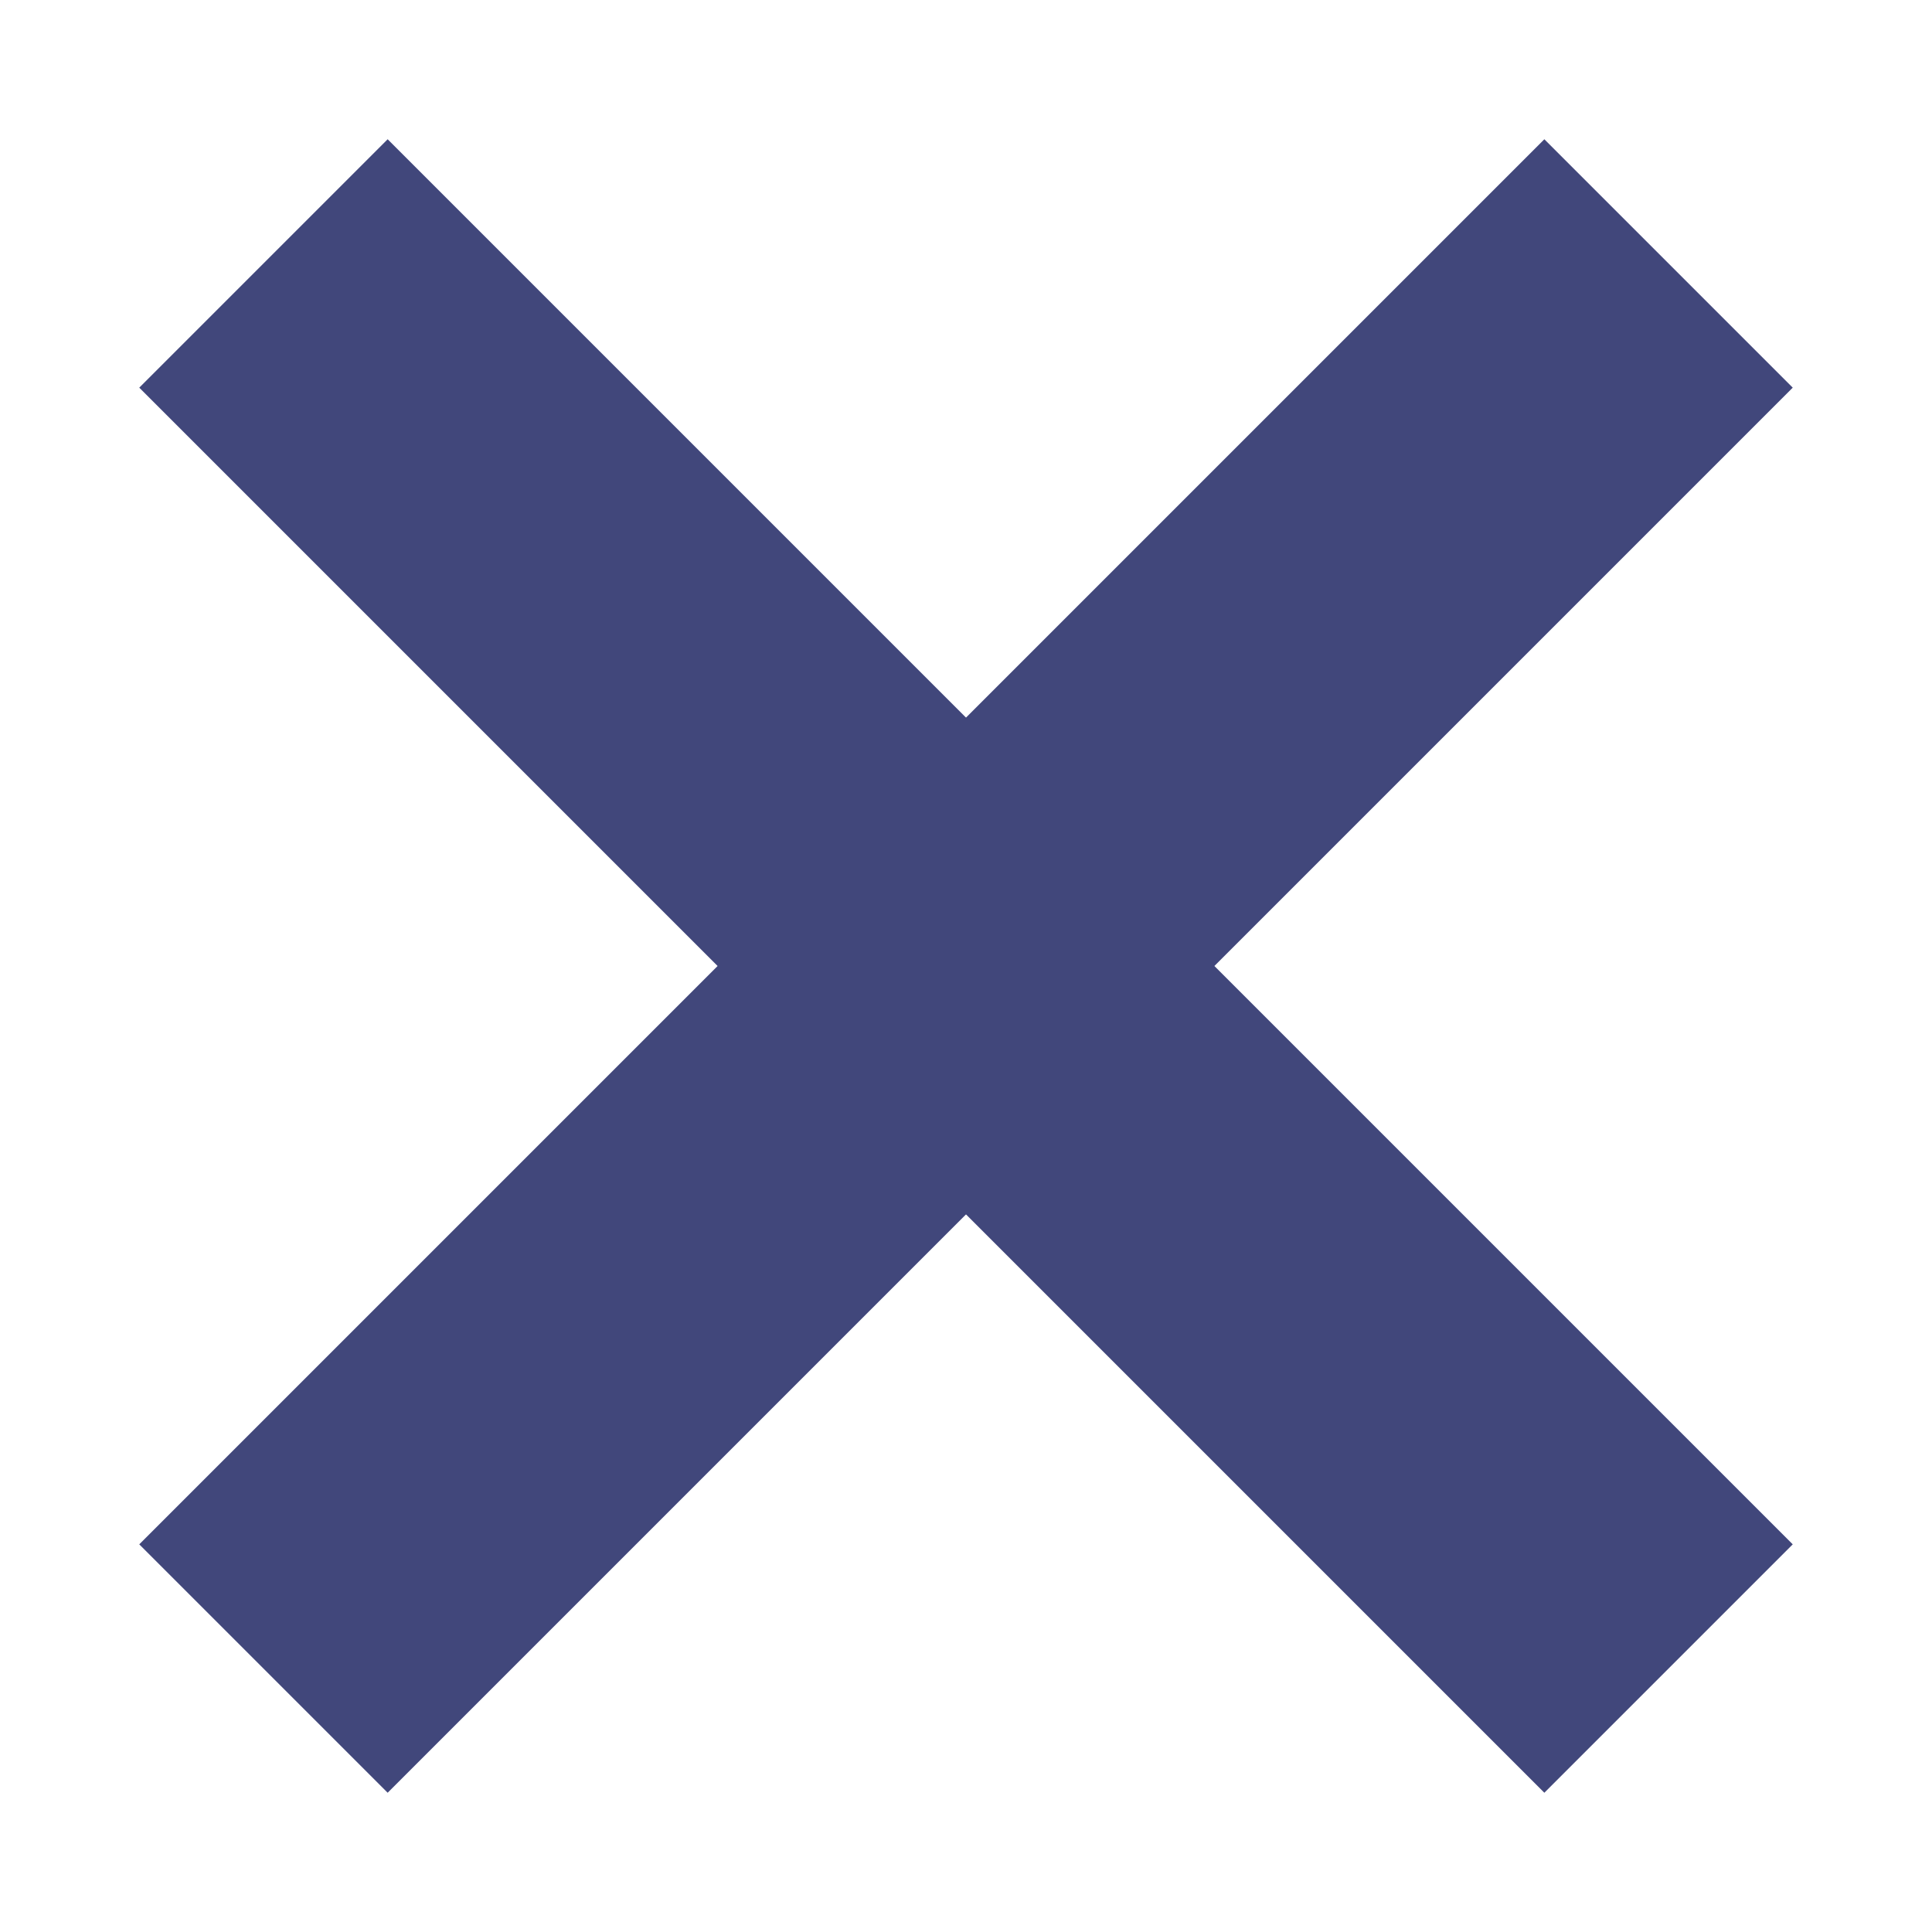
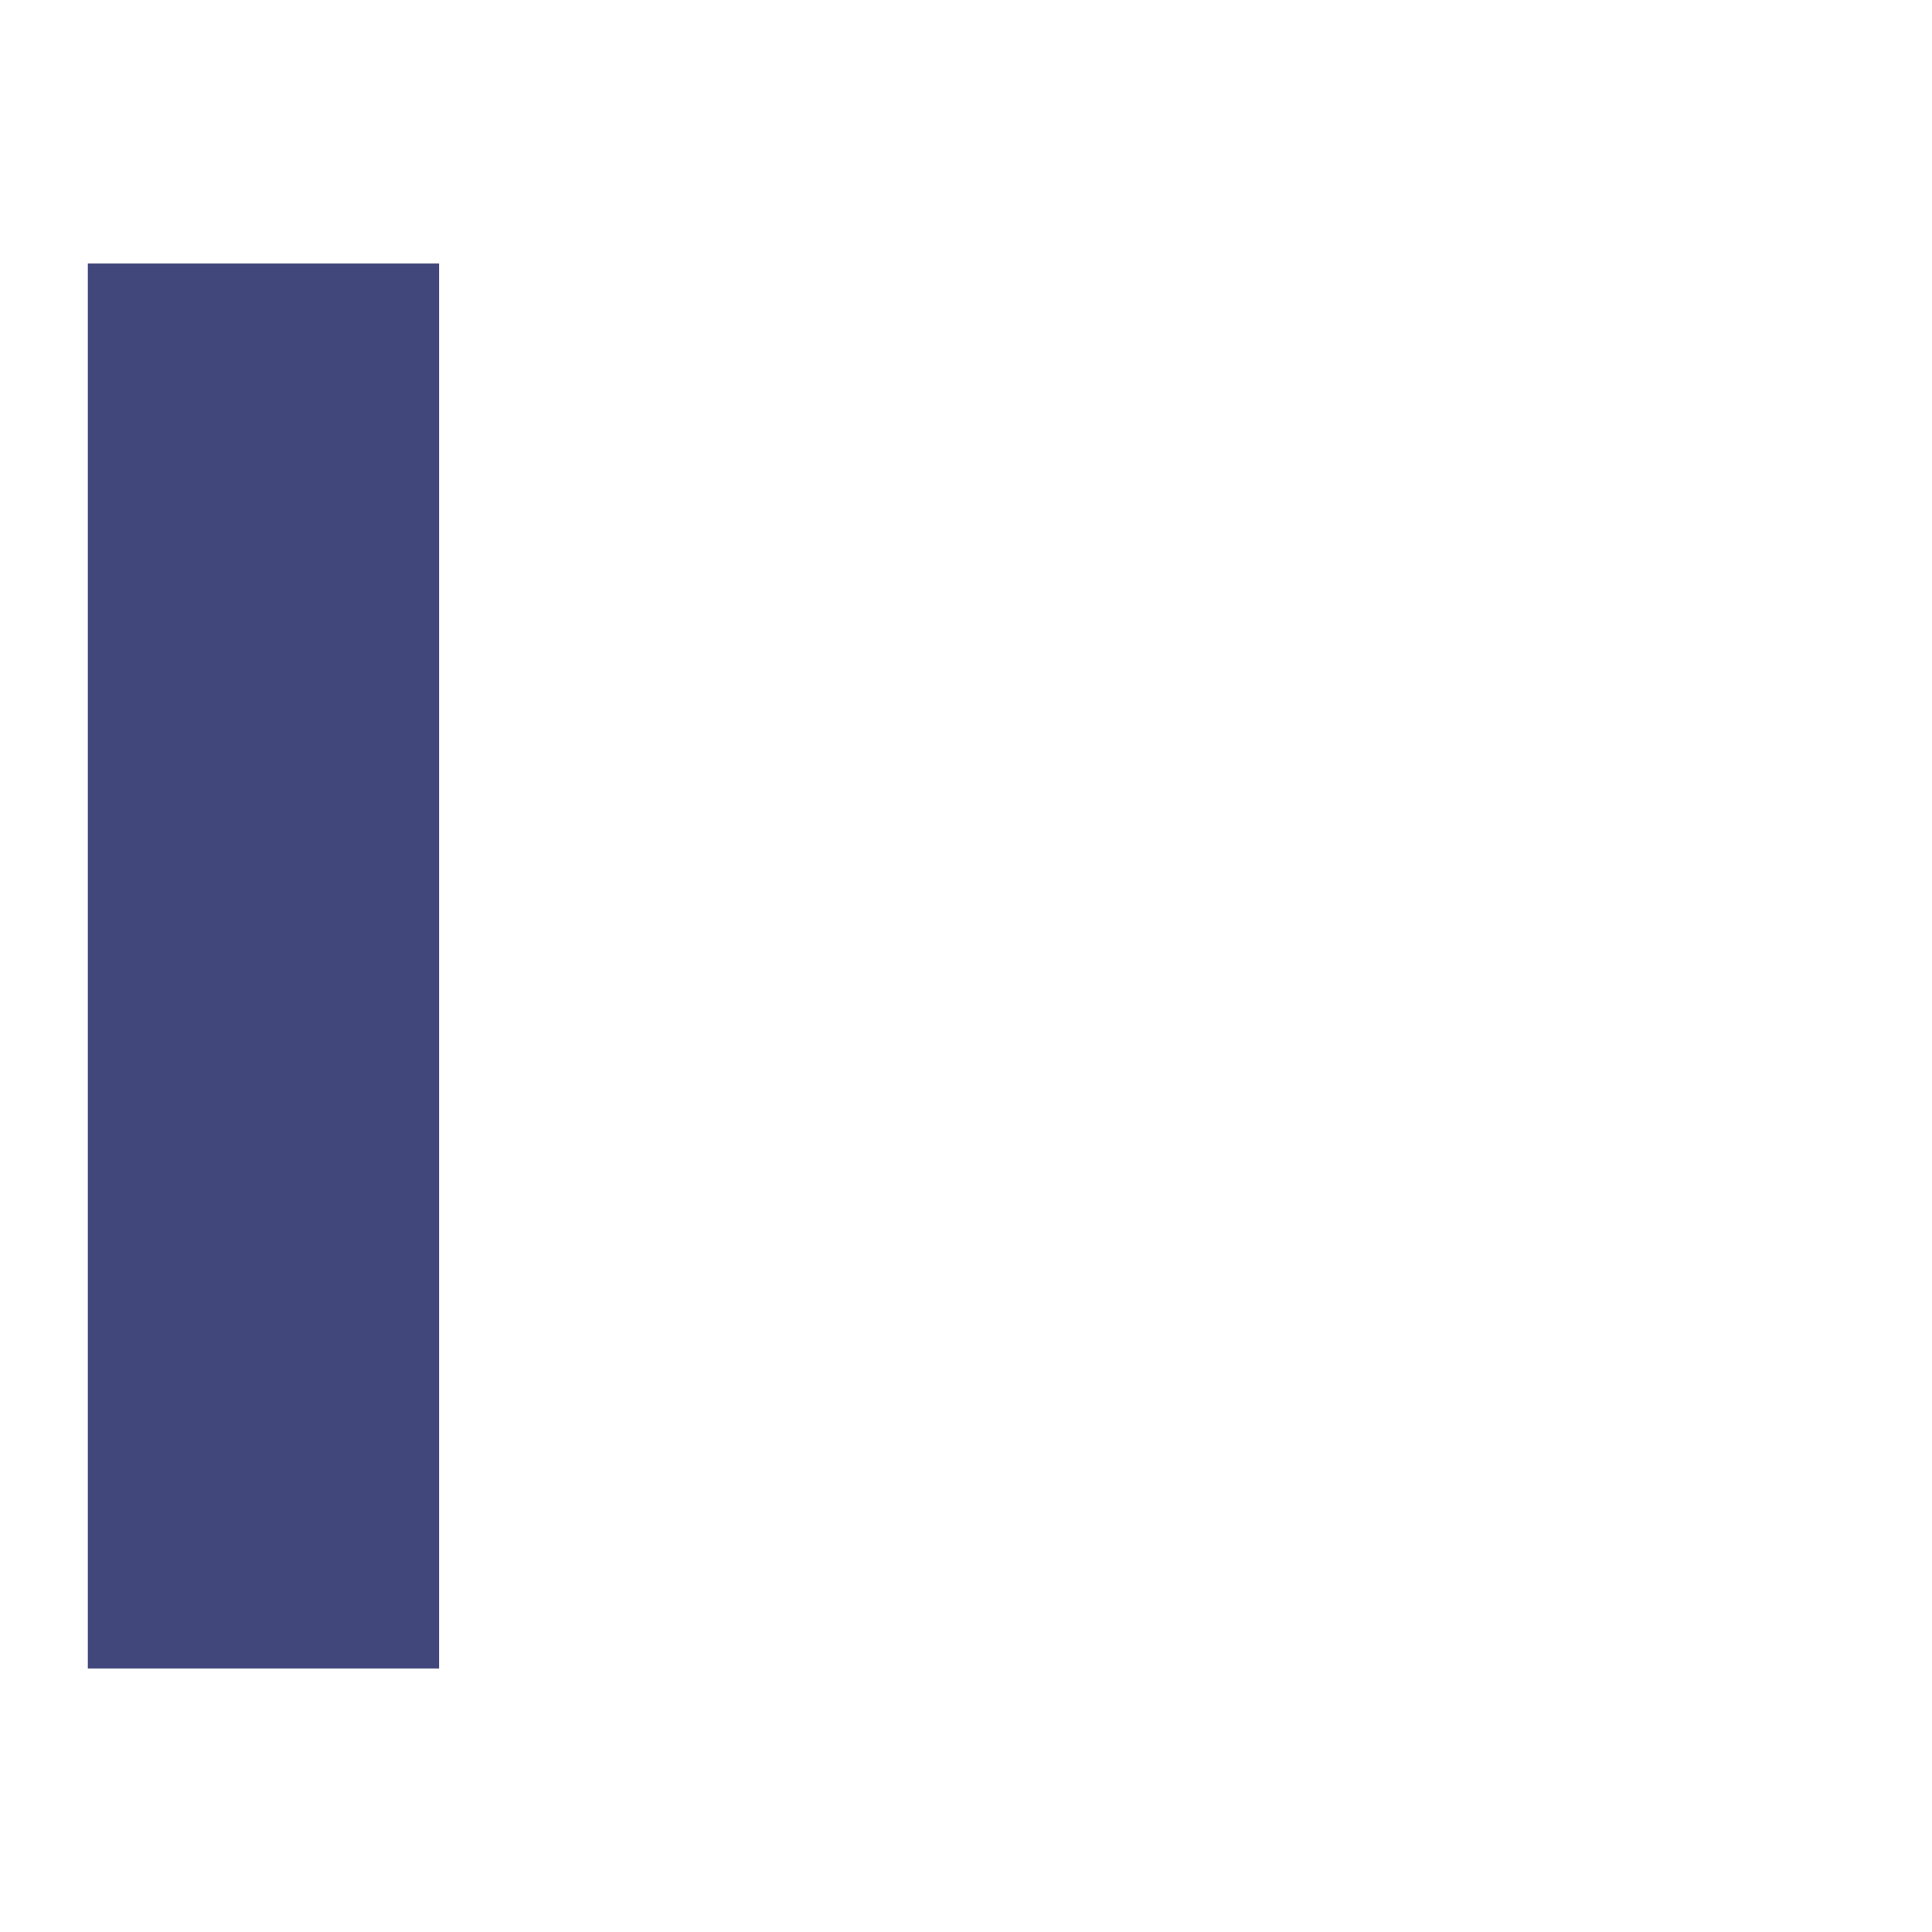
<svg xmlns="http://www.w3.org/2000/svg" width="11" height="11" viewBox="0 0 11 11" fill="none">
-   <path d="M9.5 1.5L5.5 5.5L9.5 9.5" stroke="#41477B" stroke-width="2" />
-   <path d="M1.5 9.5L5.5 5.5L1.5 1.5" stroke="#41477B" stroke-width="2" />
+   <path d="M1.5 9.5L1.5 1.5" stroke="#41477B" stroke-width="2" />
</svg>